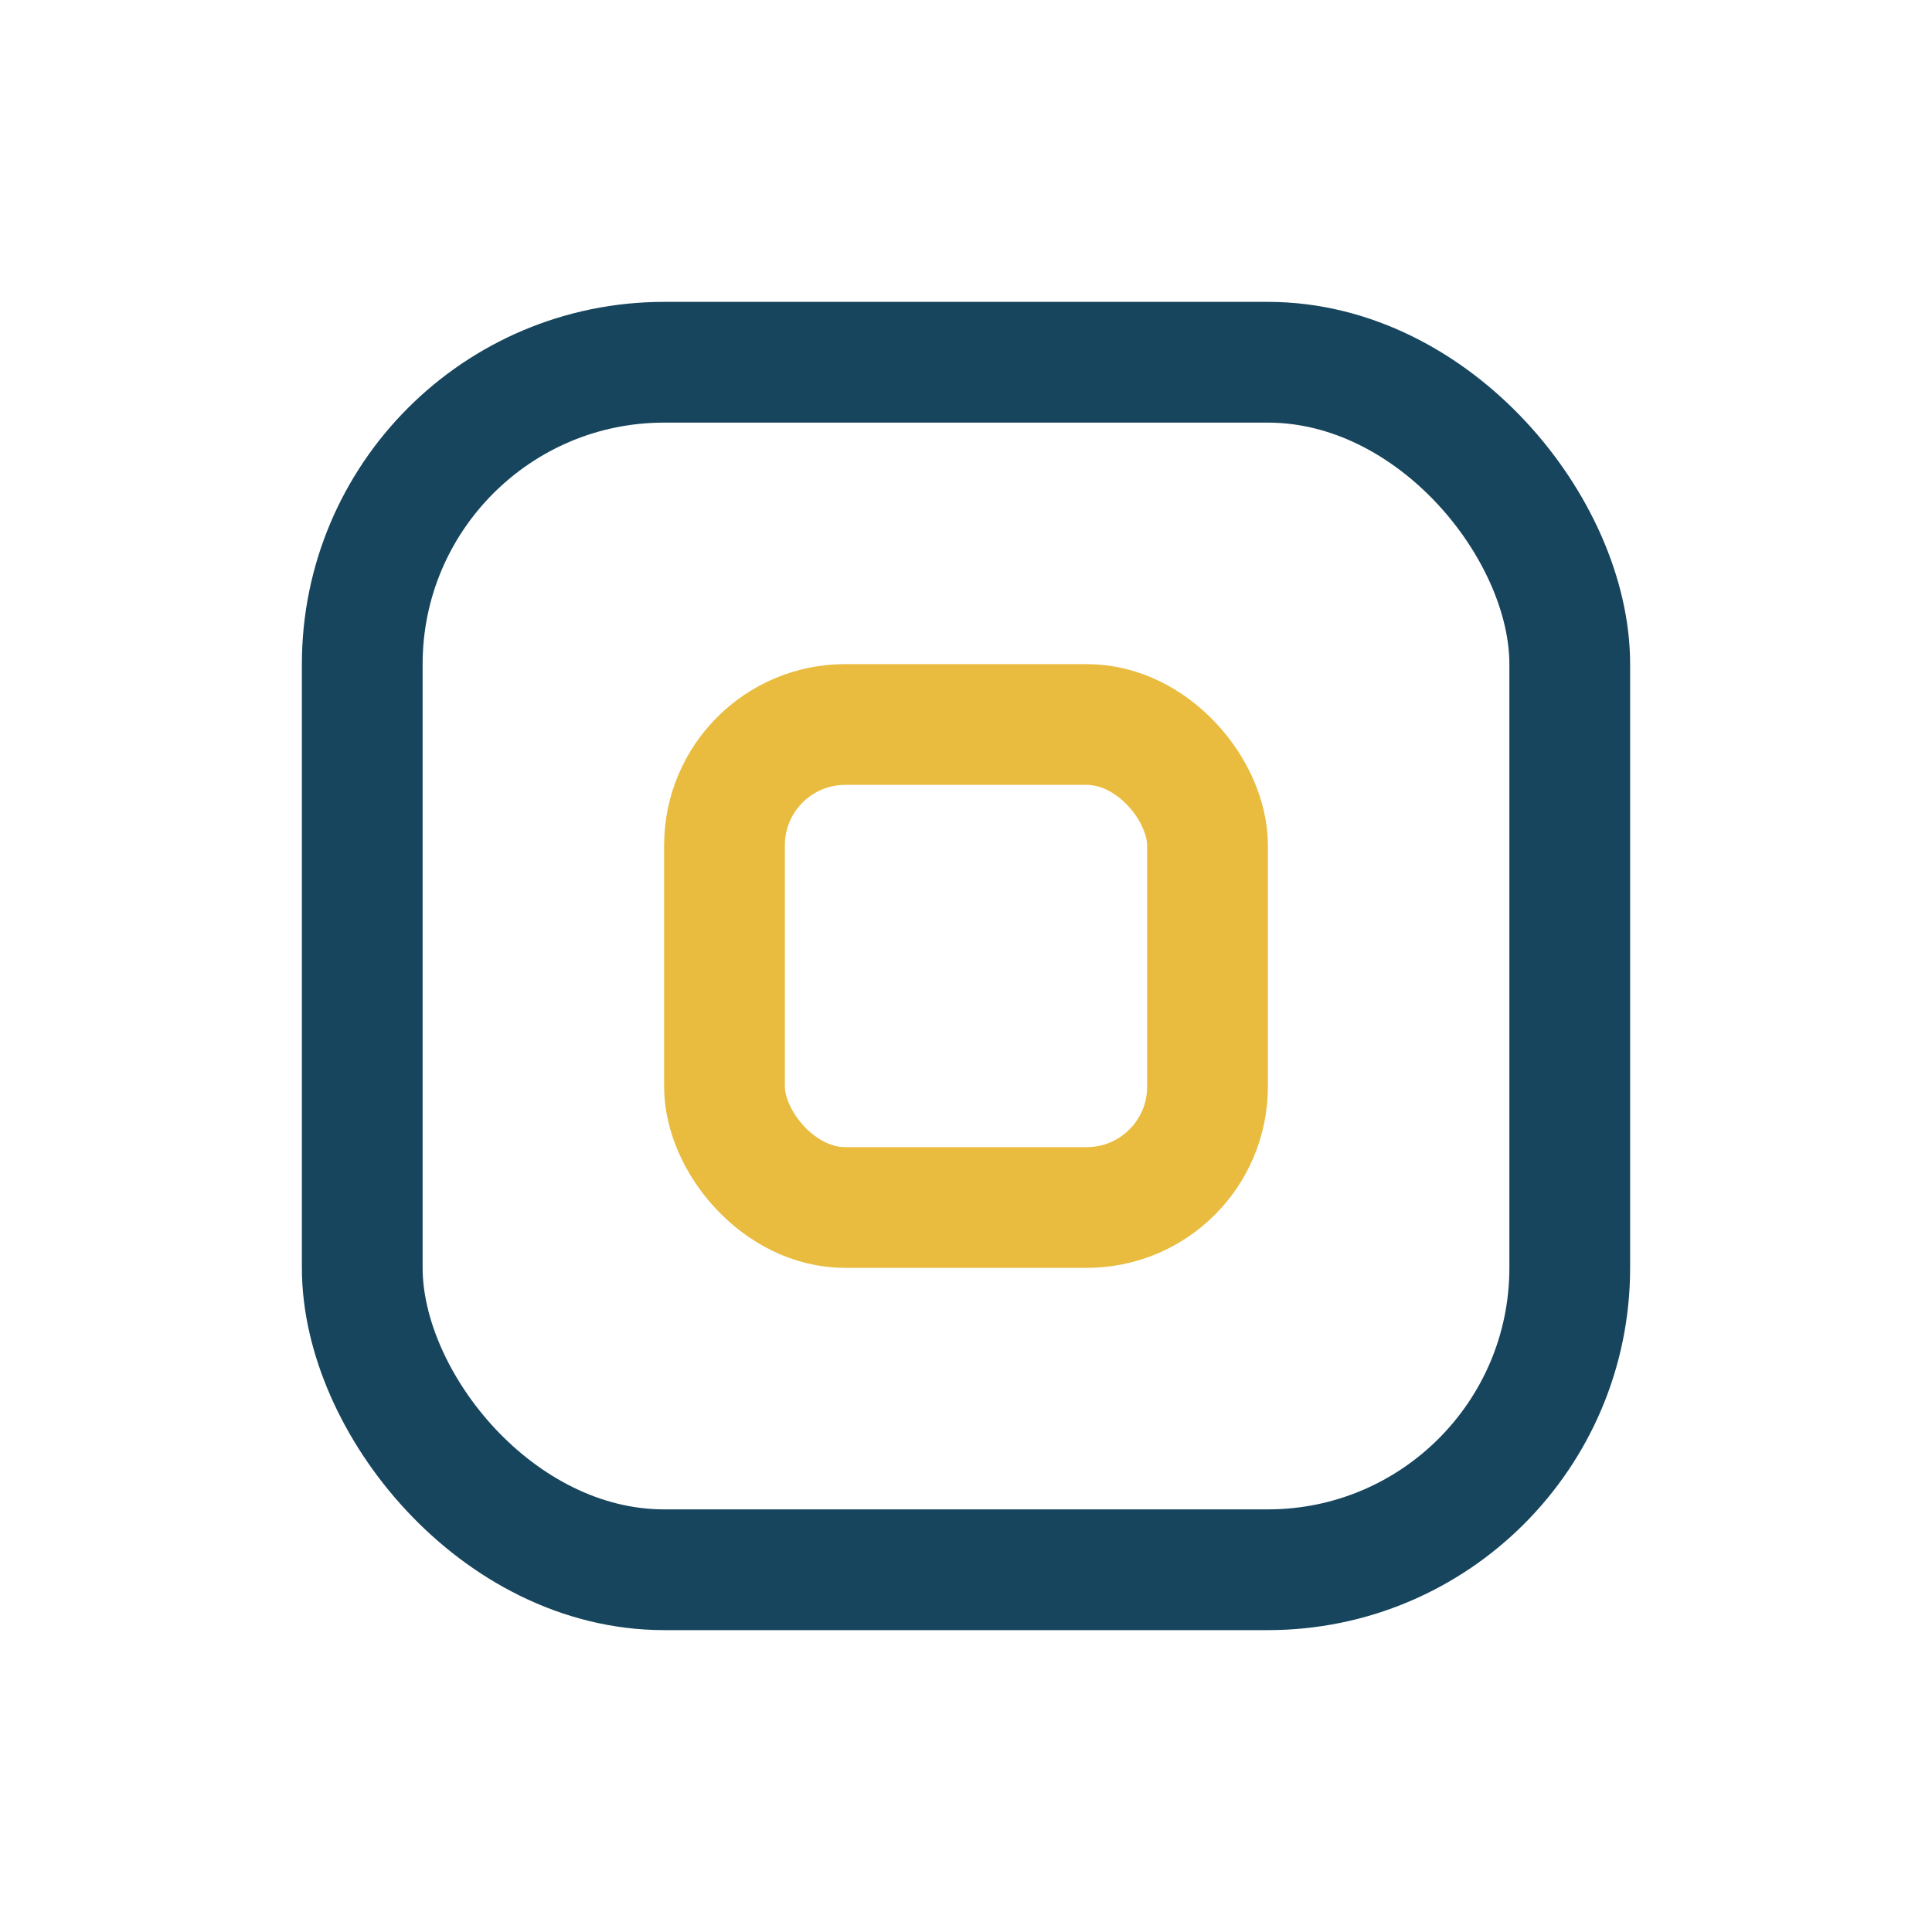
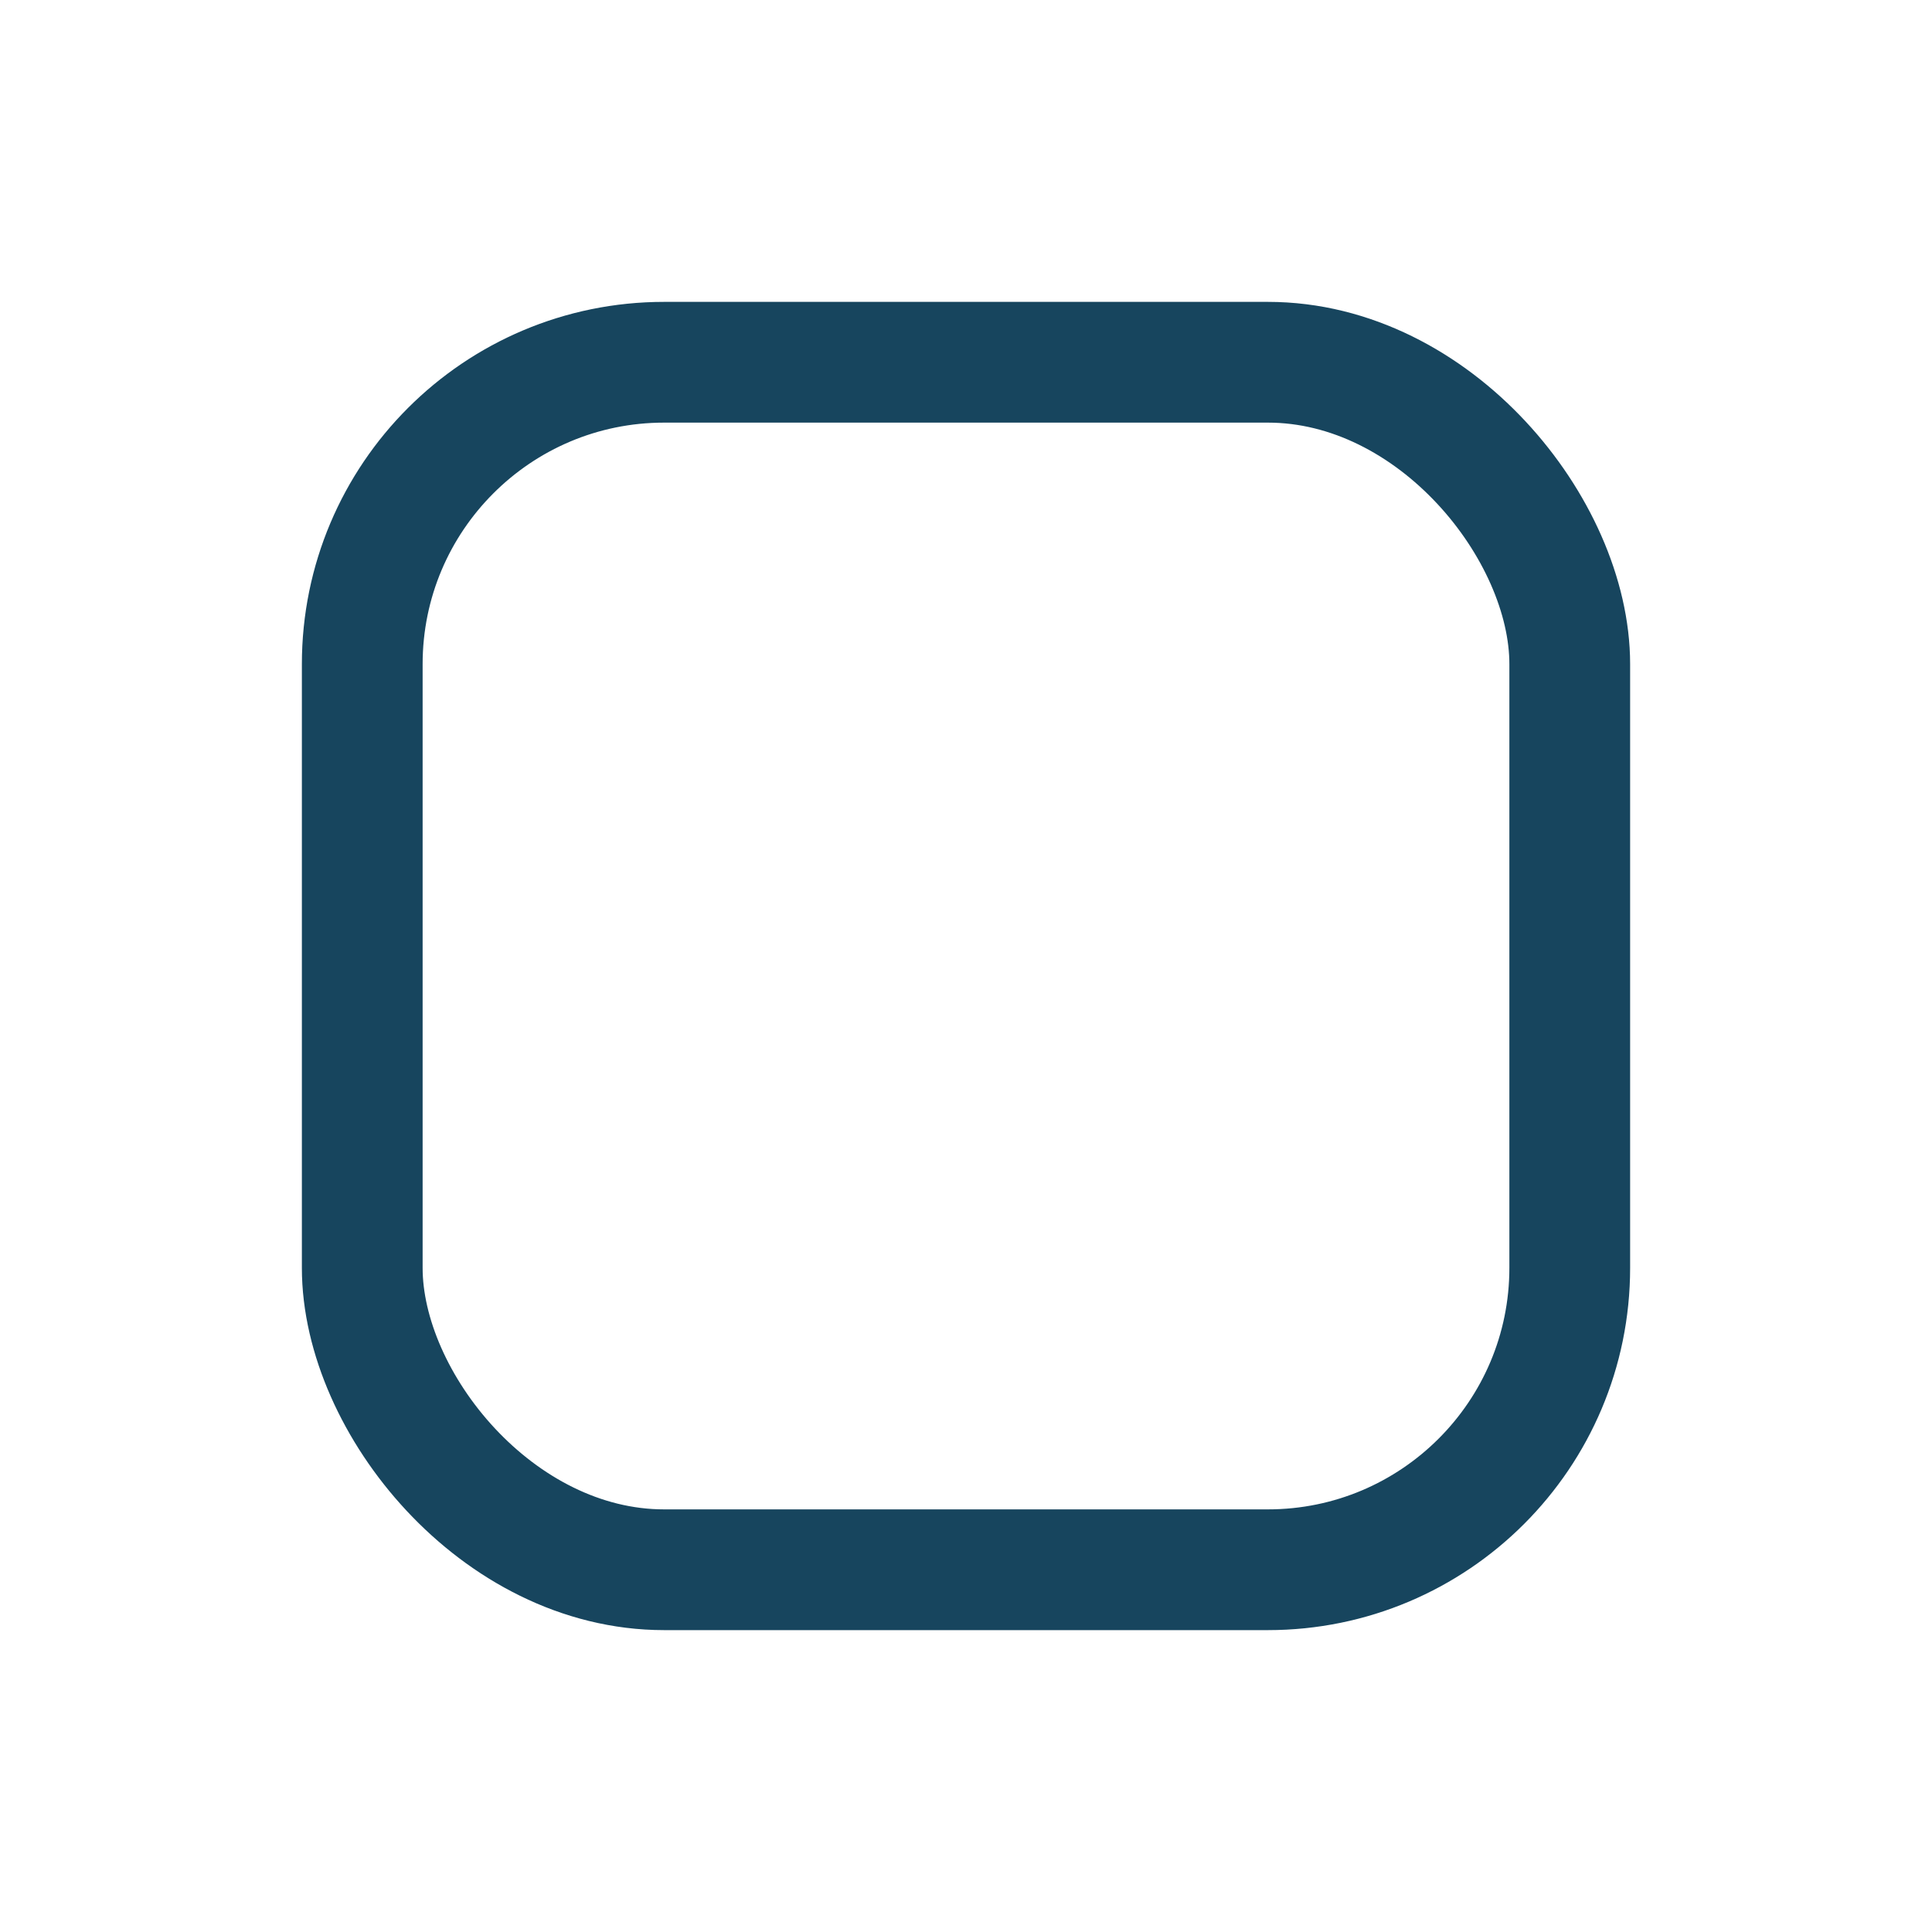
<svg xmlns="http://www.w3.org/2000/svg" width="32" height="32" viewBox="0 0 32 32">
  <rect x="6" y="6" width="20" height="20" rx="5" fill="none" stroke="#17455E" stroke-width="2" />
-   <rect x="12" y="12" width="8" height="8" rx="2" fill="none" stroke="#E9BC3F" stroke-width="2" />
</svg>